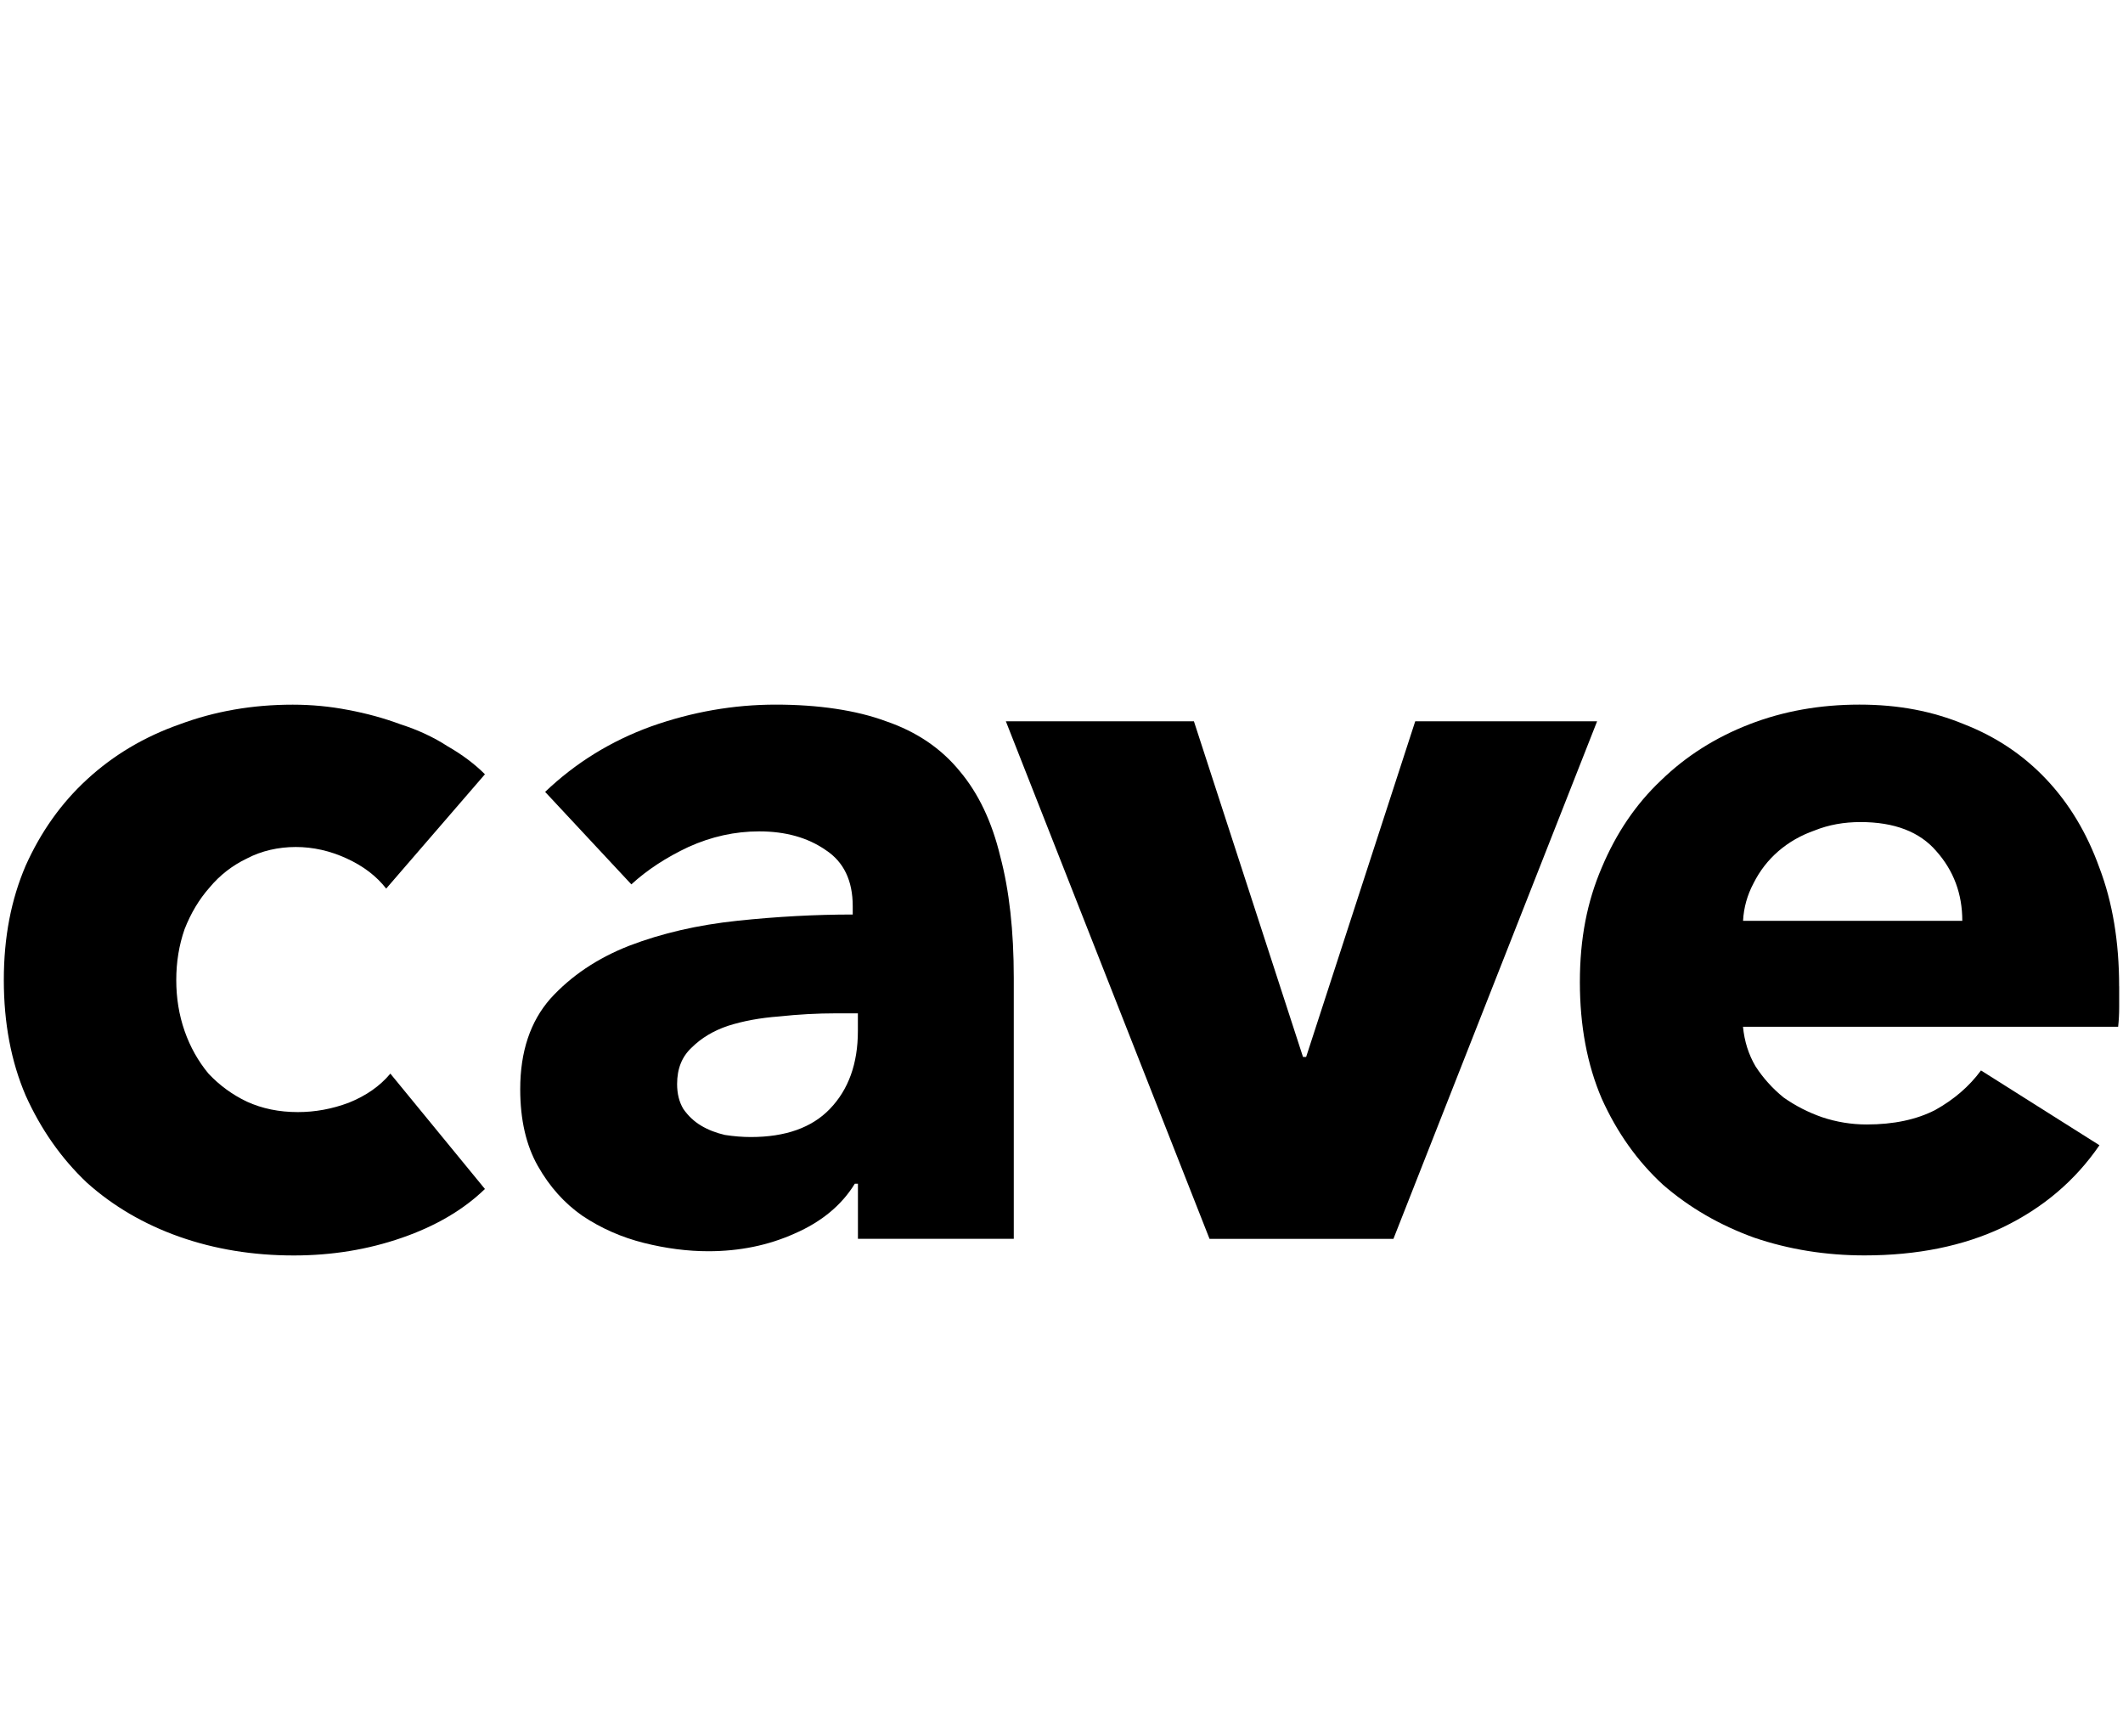
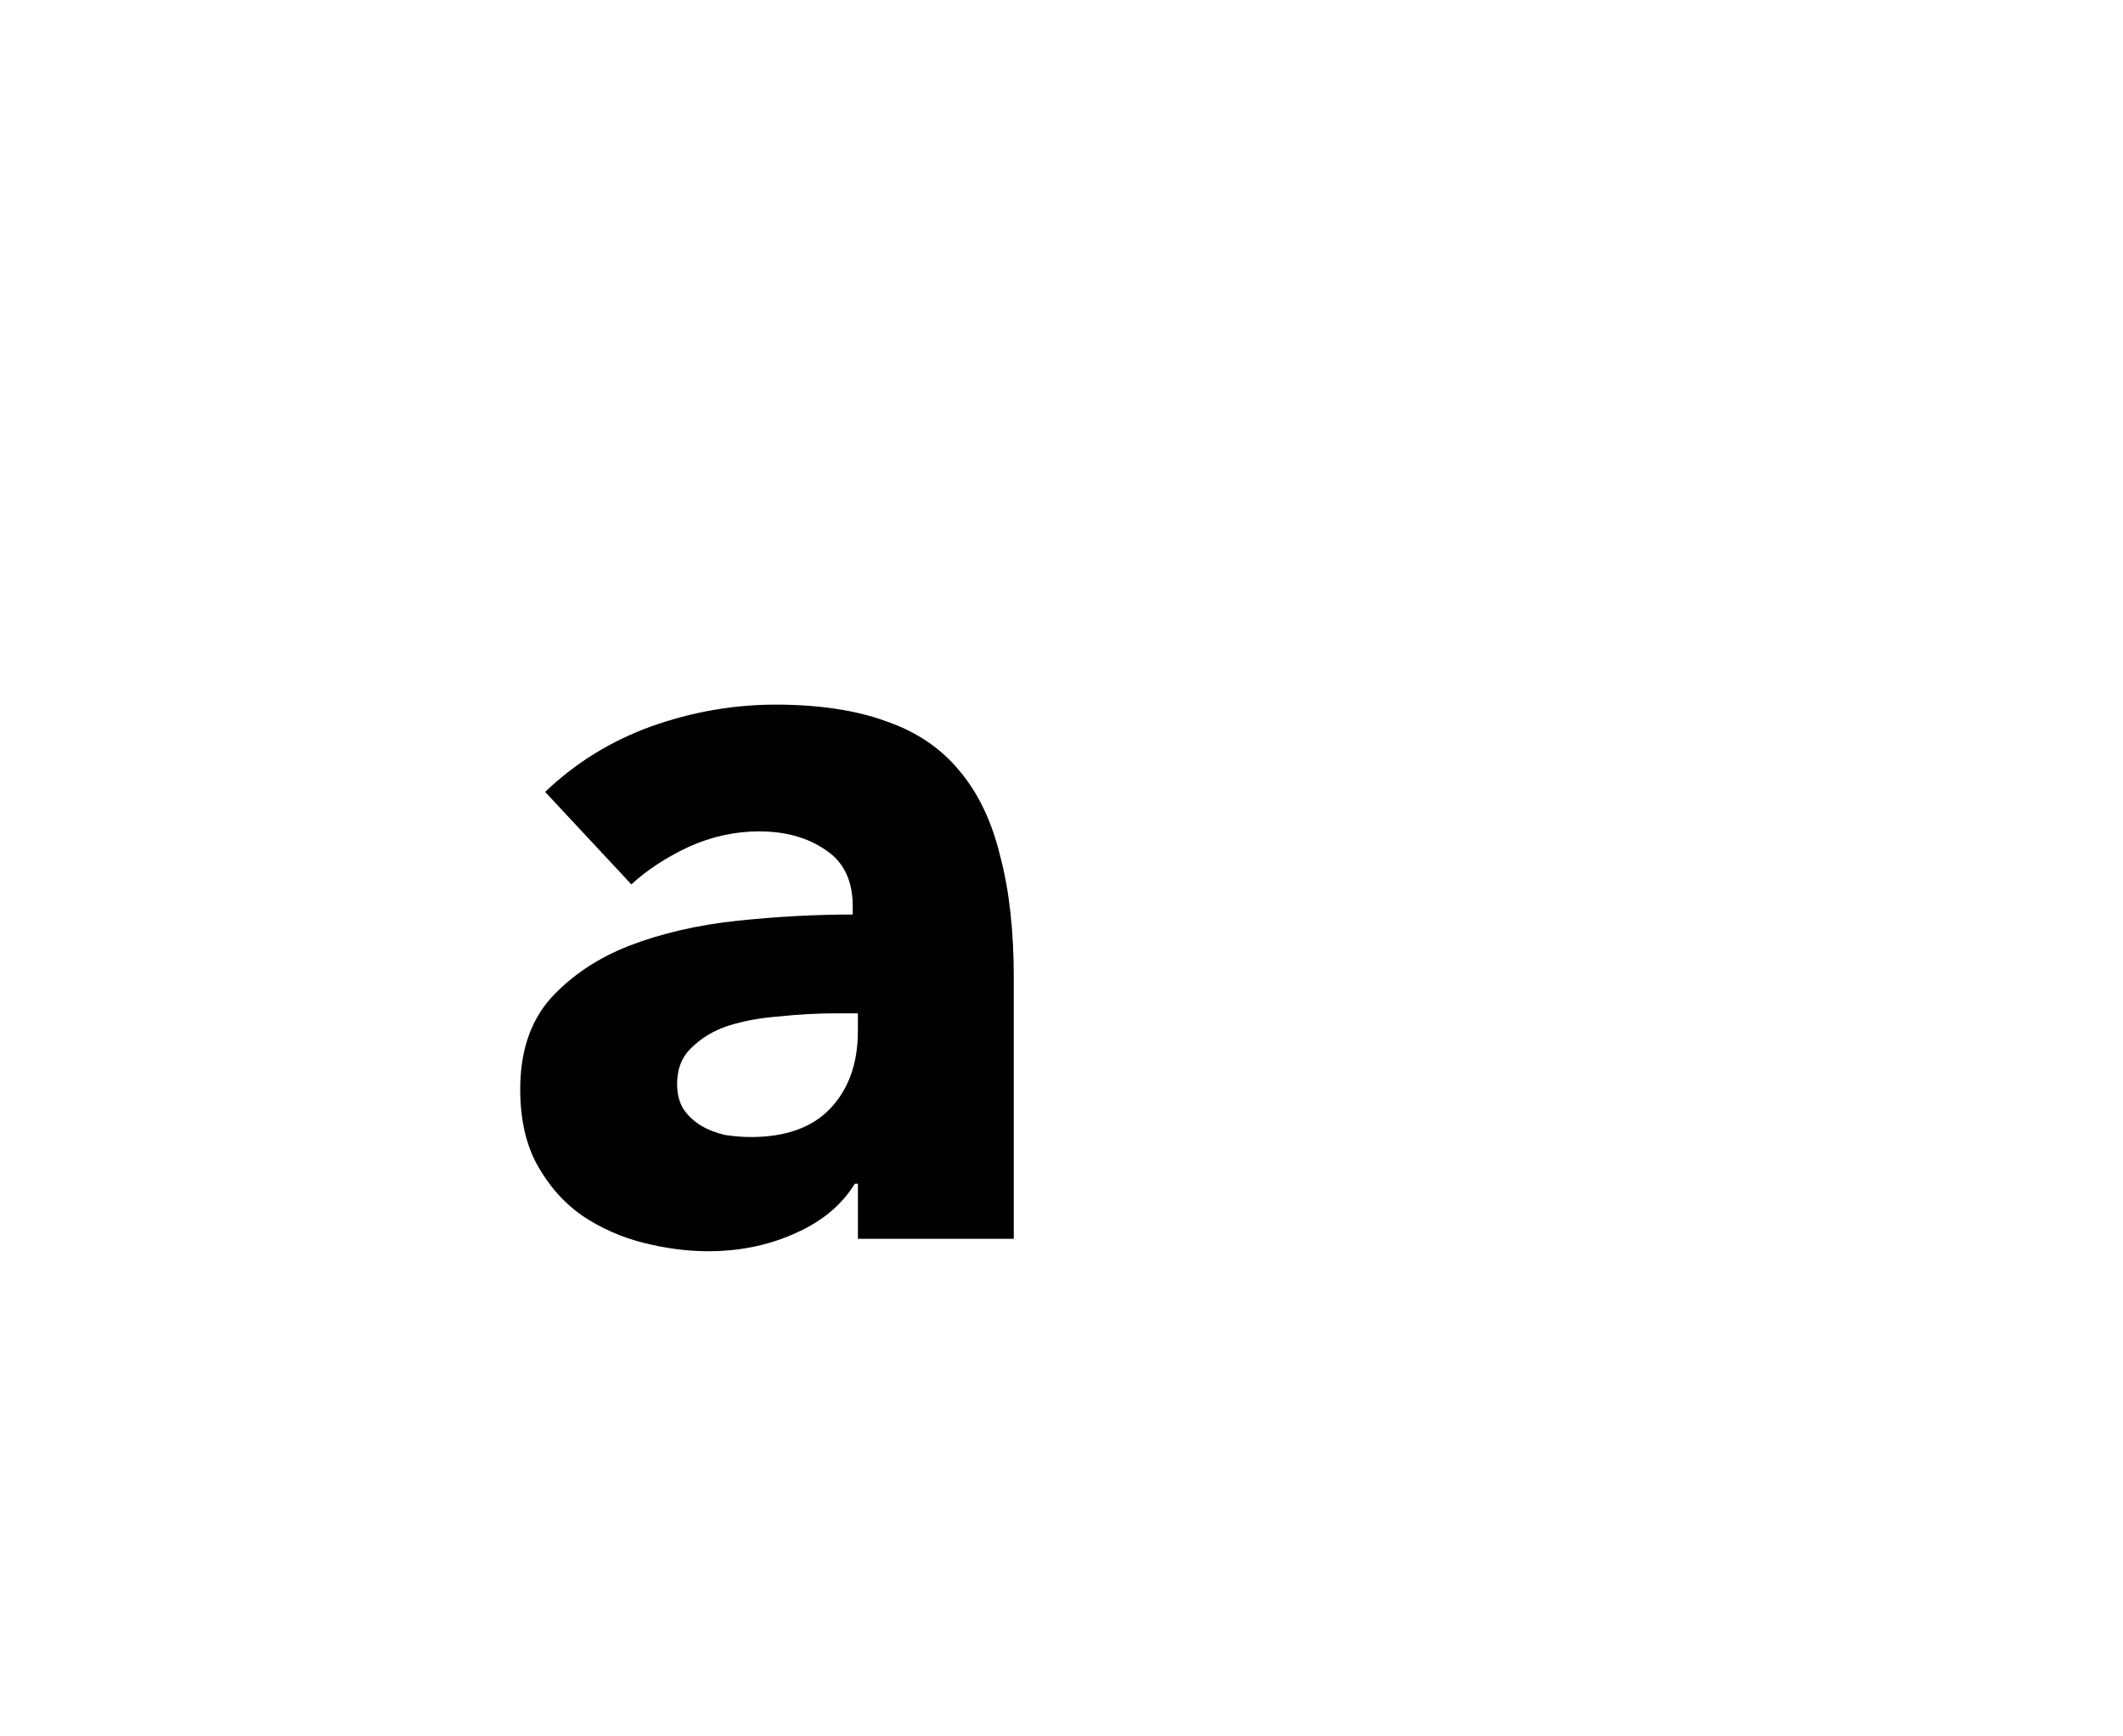
<svg xmlns="http://www.w3.org/2000/svg" id="a" viewBox="0 0 367 300">
-   <path d="M66.76,153.59c-1.68-2.16-3.95-3.89-6.83-5.21-2.87-1.32-5.81-1.98-8.8-1.98s-5.93.66-8.44,1.98c-2.51,1.2-4.67,2.87-6.47,5.03-1.8,2.04-3.23,4.43-4.31,7.19-.96,2.75-1.44,5.69-1.44,8.8s.48,6.05,1.44,8.8c.96,2.75,2.34,5.21,4.13,7.37,1.92,2.04,4.13,3.65,6.65,4.85,2.63,1.2,5.57,1.8,8.8,1.8,2.99,0,5.93-.54,8.8-1.62,2.99-1.2,5.39-2.87,7.19-5.03l16.35,19.94c-3.71,3.59-8.5,6.41-14.37,8.44-5.87,2.04-12.1,3.05-18.68,3.05-7.07,0-13.65-1.08-19.76-3.23-6.11-2.16-11.44-5.27-15.99-9.34-4.43-4.19-7.96-9.22-10.6-15.09-2.51-5.87-3.77-12.51-3.77-19.94s1.26-13.89,3.77-19.76c2.63-5.87,6.17-10.84,10.6-14.91,4.55-4.19,9.88-7.37,15.99-9.52,6.11-2.28,12.63-3.41,19.58-3.41,3.23,0,6.41.3,9.52.9,3.23.6,6.29,1.44,9.16,2.51,2.99.96,5.69,2.22,8.08,3.77,2.51,1.44,4.67,3.05,6.47,4.85l-17.07,19.76Z" />
  <path d="M148.3,175.15h-3.77c-3.23,0-6.53.18-9.88.54-3.23.24-6.17.78-8.8,1.62-2.51.84-4.61,2.1-6.29,3.77-1.68,1.56-2.51,3.65-2.51,6.29,0,1.68.36,3.11,1.08,4.31.84,1.2,1.86,2.16,3.05,2.87,1.2.72,2.57,1.26,4.13,1.62,1.56.24,3.05.36,4.49.36,5.99,0,10.54-1.62,13.65-4.85,3.23-3.35,4.85-7.84,4.85-13.47v-3.05ZM94.23,136.88c5.27-5.03,11.38-8.8,18.32-11.32,7.07-2.51,14.25-3.77,21.56-3.77s13.89.96,19.04,2.87c5.27,1.8,9.52,4.67,12.75,8.62,3.23,3.83,5.57,8.74,7.01,14.73,1.56,5.87,2.34,12.87,2.34,21.02v45.09h-26.94v-9.52h-.54c-2.28,3.71-5.75,6.59-10.42,8.62-4.55,2.04-9.52,3.05-14.91,3.05-3.59,0-7.31-.48-11.14-1.44-3.83-.96-7.36-2.51-10.6-4.67-3.11-2.16-5.69-5.03-7.72-8.62-2.04-3.59-3.05-8.02-3.05-13.29,0-6.47,1.74-11.68,5.21-15.63,3.59-3.95,8.14-7.01,13.65-9.16,5.63-2.16,11.86-3.59,18.68-4.31,6.83-.72,13.47-1.08,19.94-1.08v-1.44c0-4.43-1.56-7.66-4.67-9.7-3.11-2.16-6.95-3.23-11.5-3.23-4.19,0-8.26.9-12.22,2.69-3.83,1.8-7.13,3.95-9.88,6.47l-14.91-15.99Z" />
-   <path d="M240.89,214.13h-31.8l-35.21-89.46h32.51l18.86,58.02h.54l18.86-58.02h31.44l-35.21,89.46Z" />
-   <path d="M339.22,159.16c0-4.67-1.5-8.68-4.49-12.04-2.87-3.35-7.25-5.03-13.11-5.03-2.87,0-5.51.48-7.9,1.44-2.4.84-4.49,2.04-6.29,3.59-1.8,1.56-3.23,3.41-4.31,5.57-1.08,2.04-1.68,4.19-1.8,6.47h37.9ZM366.34,170.47v3.59c0,1.2-.06,2.34-.18,3.41h-64.85c.24,2.51.96,4.79,2.16,6.83,1.32,2.04,2.93,3.83,4.85,5.39,2.04,1.44,4.25,2.57,6.65,3.41,2.51.84,5.09,1.26,7.72,1.26,4.67,0,8.62-.84,11.86-2.51,3.23-1.8,5.87-4.07,7.9-6.83l20.48,12.93c-4.19,6.11-9.76,10.84-16.71,14.19-6.83,3.23-14.79,4.85-23.89,4.85-6.71,0-13.05-1.02-19.04-3.05-5.99-2.16-11.26-5.21-15.81-9.16-4.43-4.07-7.96-9.04-10.6-14.91-2.51-5.87-3.77-12.57-3.77-20.12s1.26-13.89,3.77-19.76c2.51-5.99,5.93-11.02,10.24-15.09,4.31-4.19,9.4-7.42,15.27-9.7,5.87-2.28,12.22-3.41,19.04-3.41s12.63,1.14,18.14,3.41c5.51,2.16,10.24,5.33,14.19,9.52,3.95,4.19,7.01,9.28,9.16,15.27,2.28,5.99,3.41,12.81,3.41,20.48Z" />
</svg>